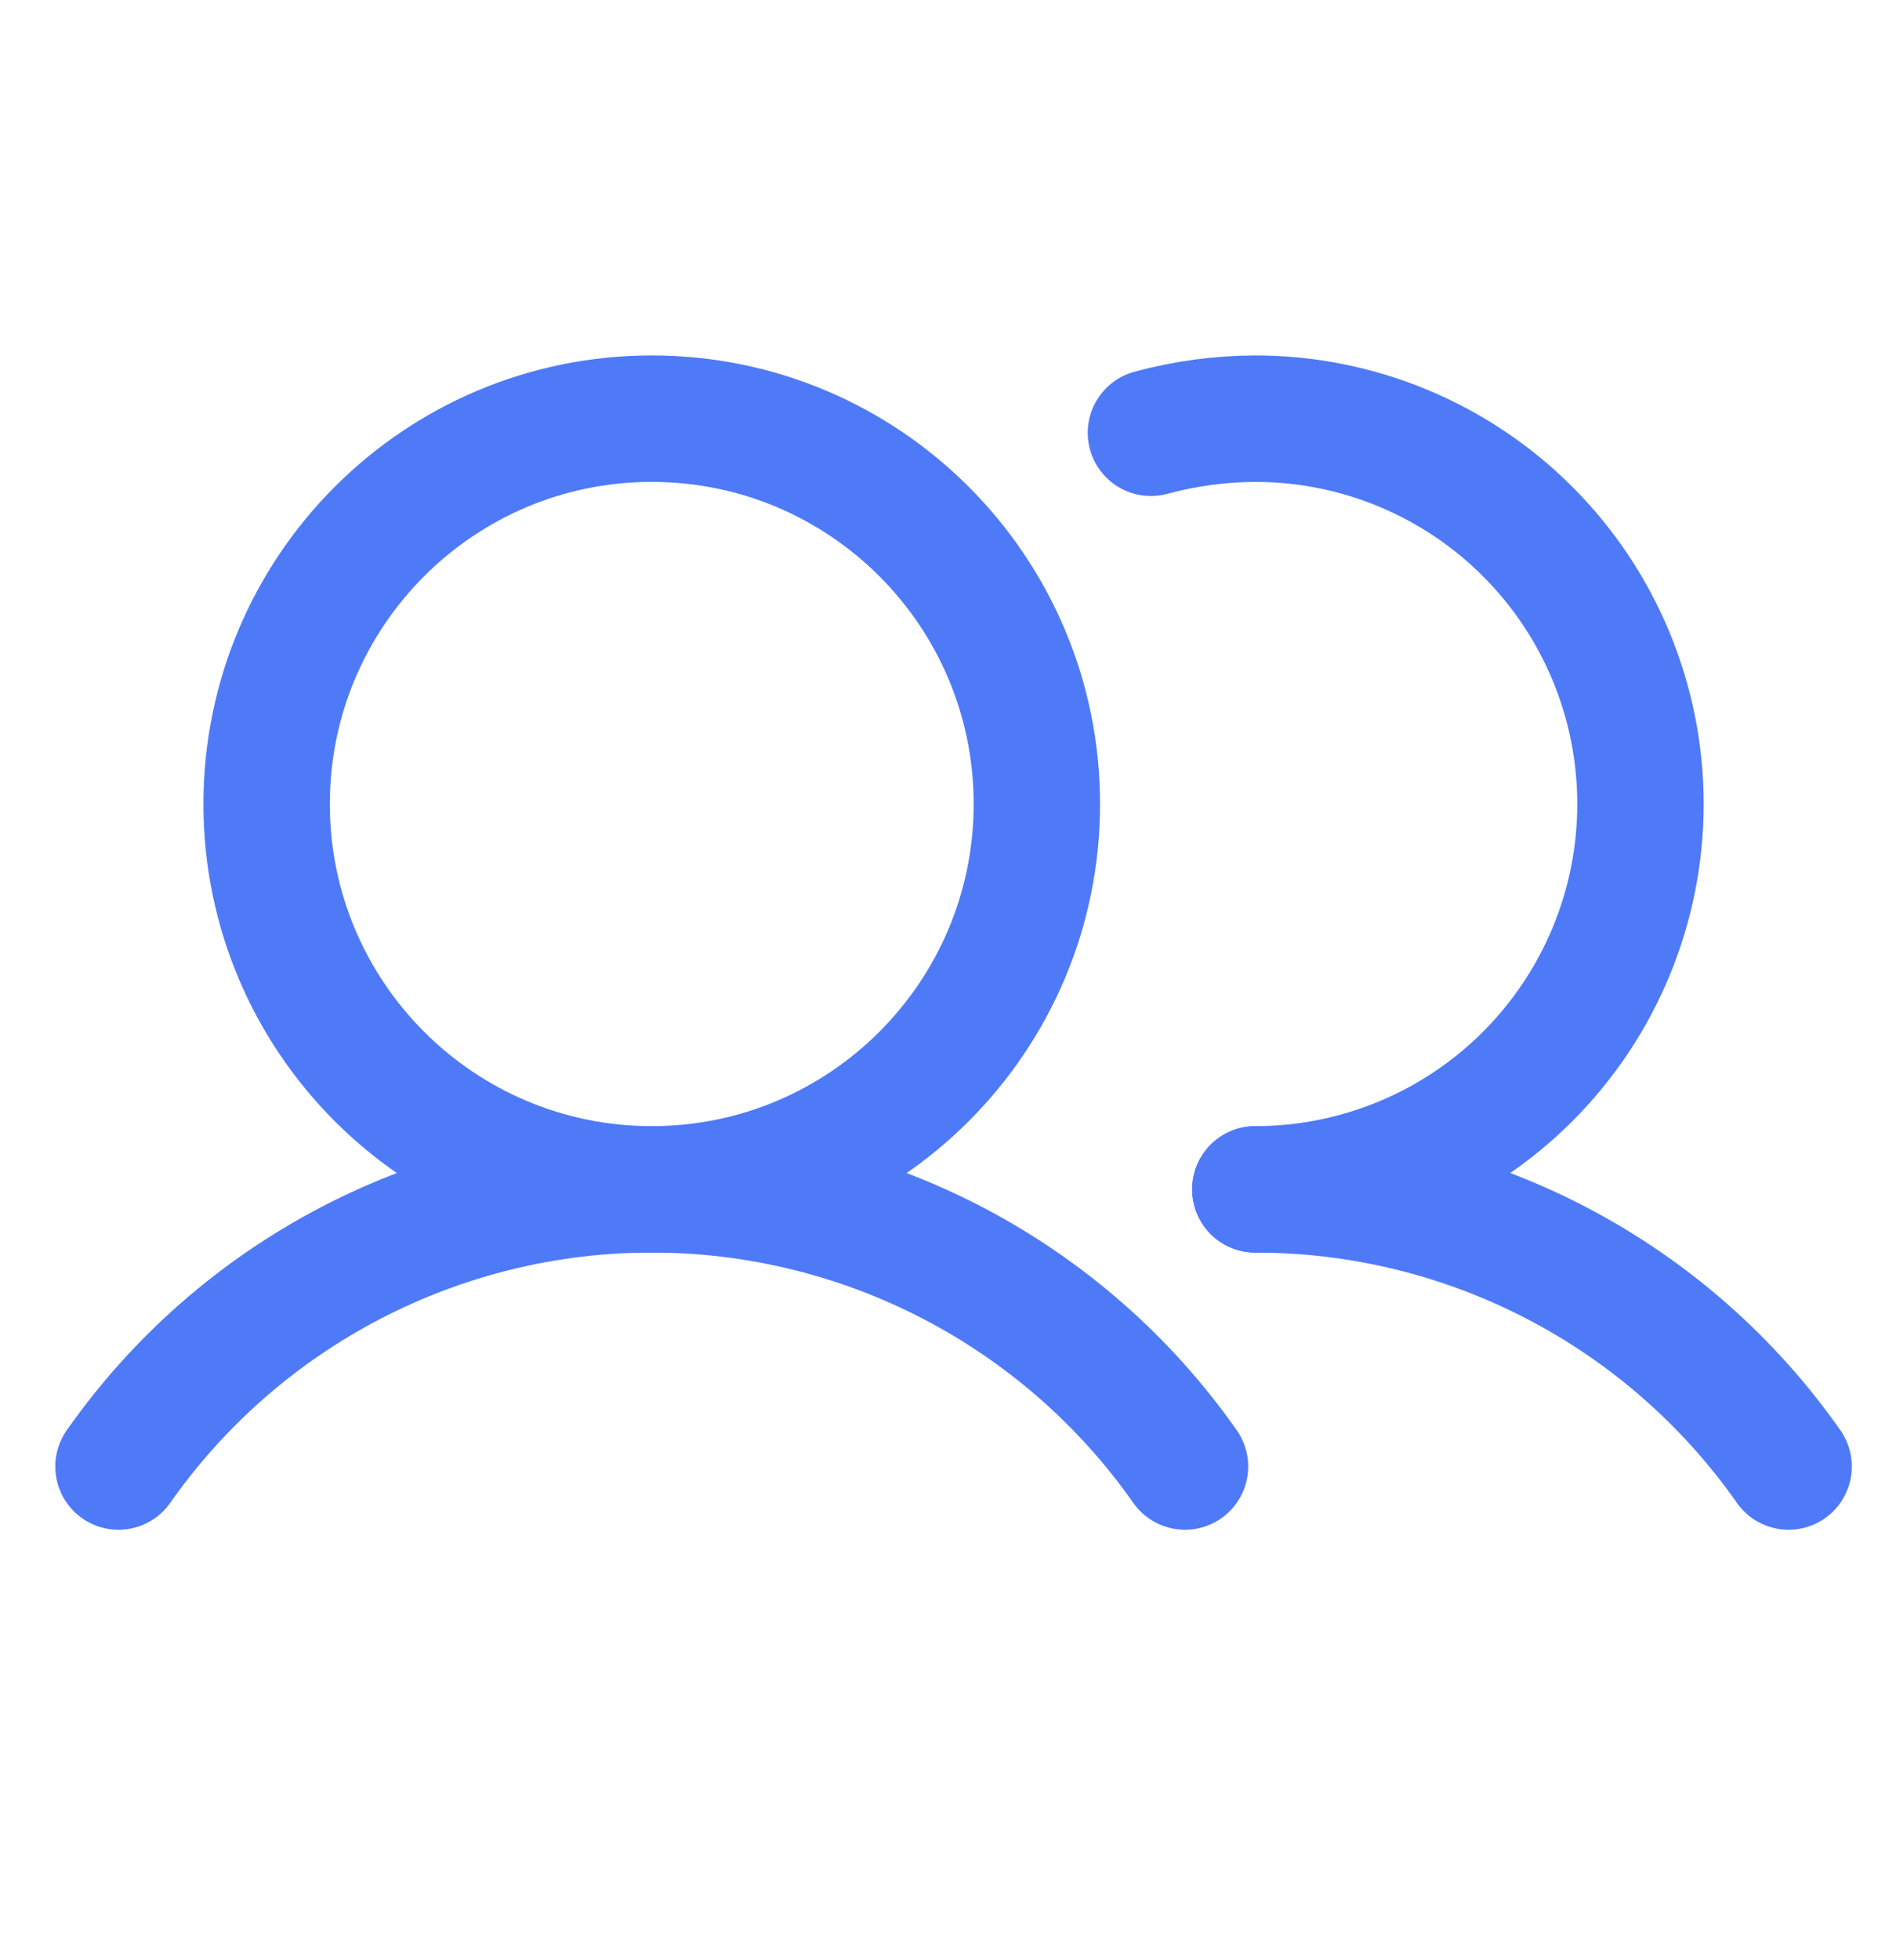
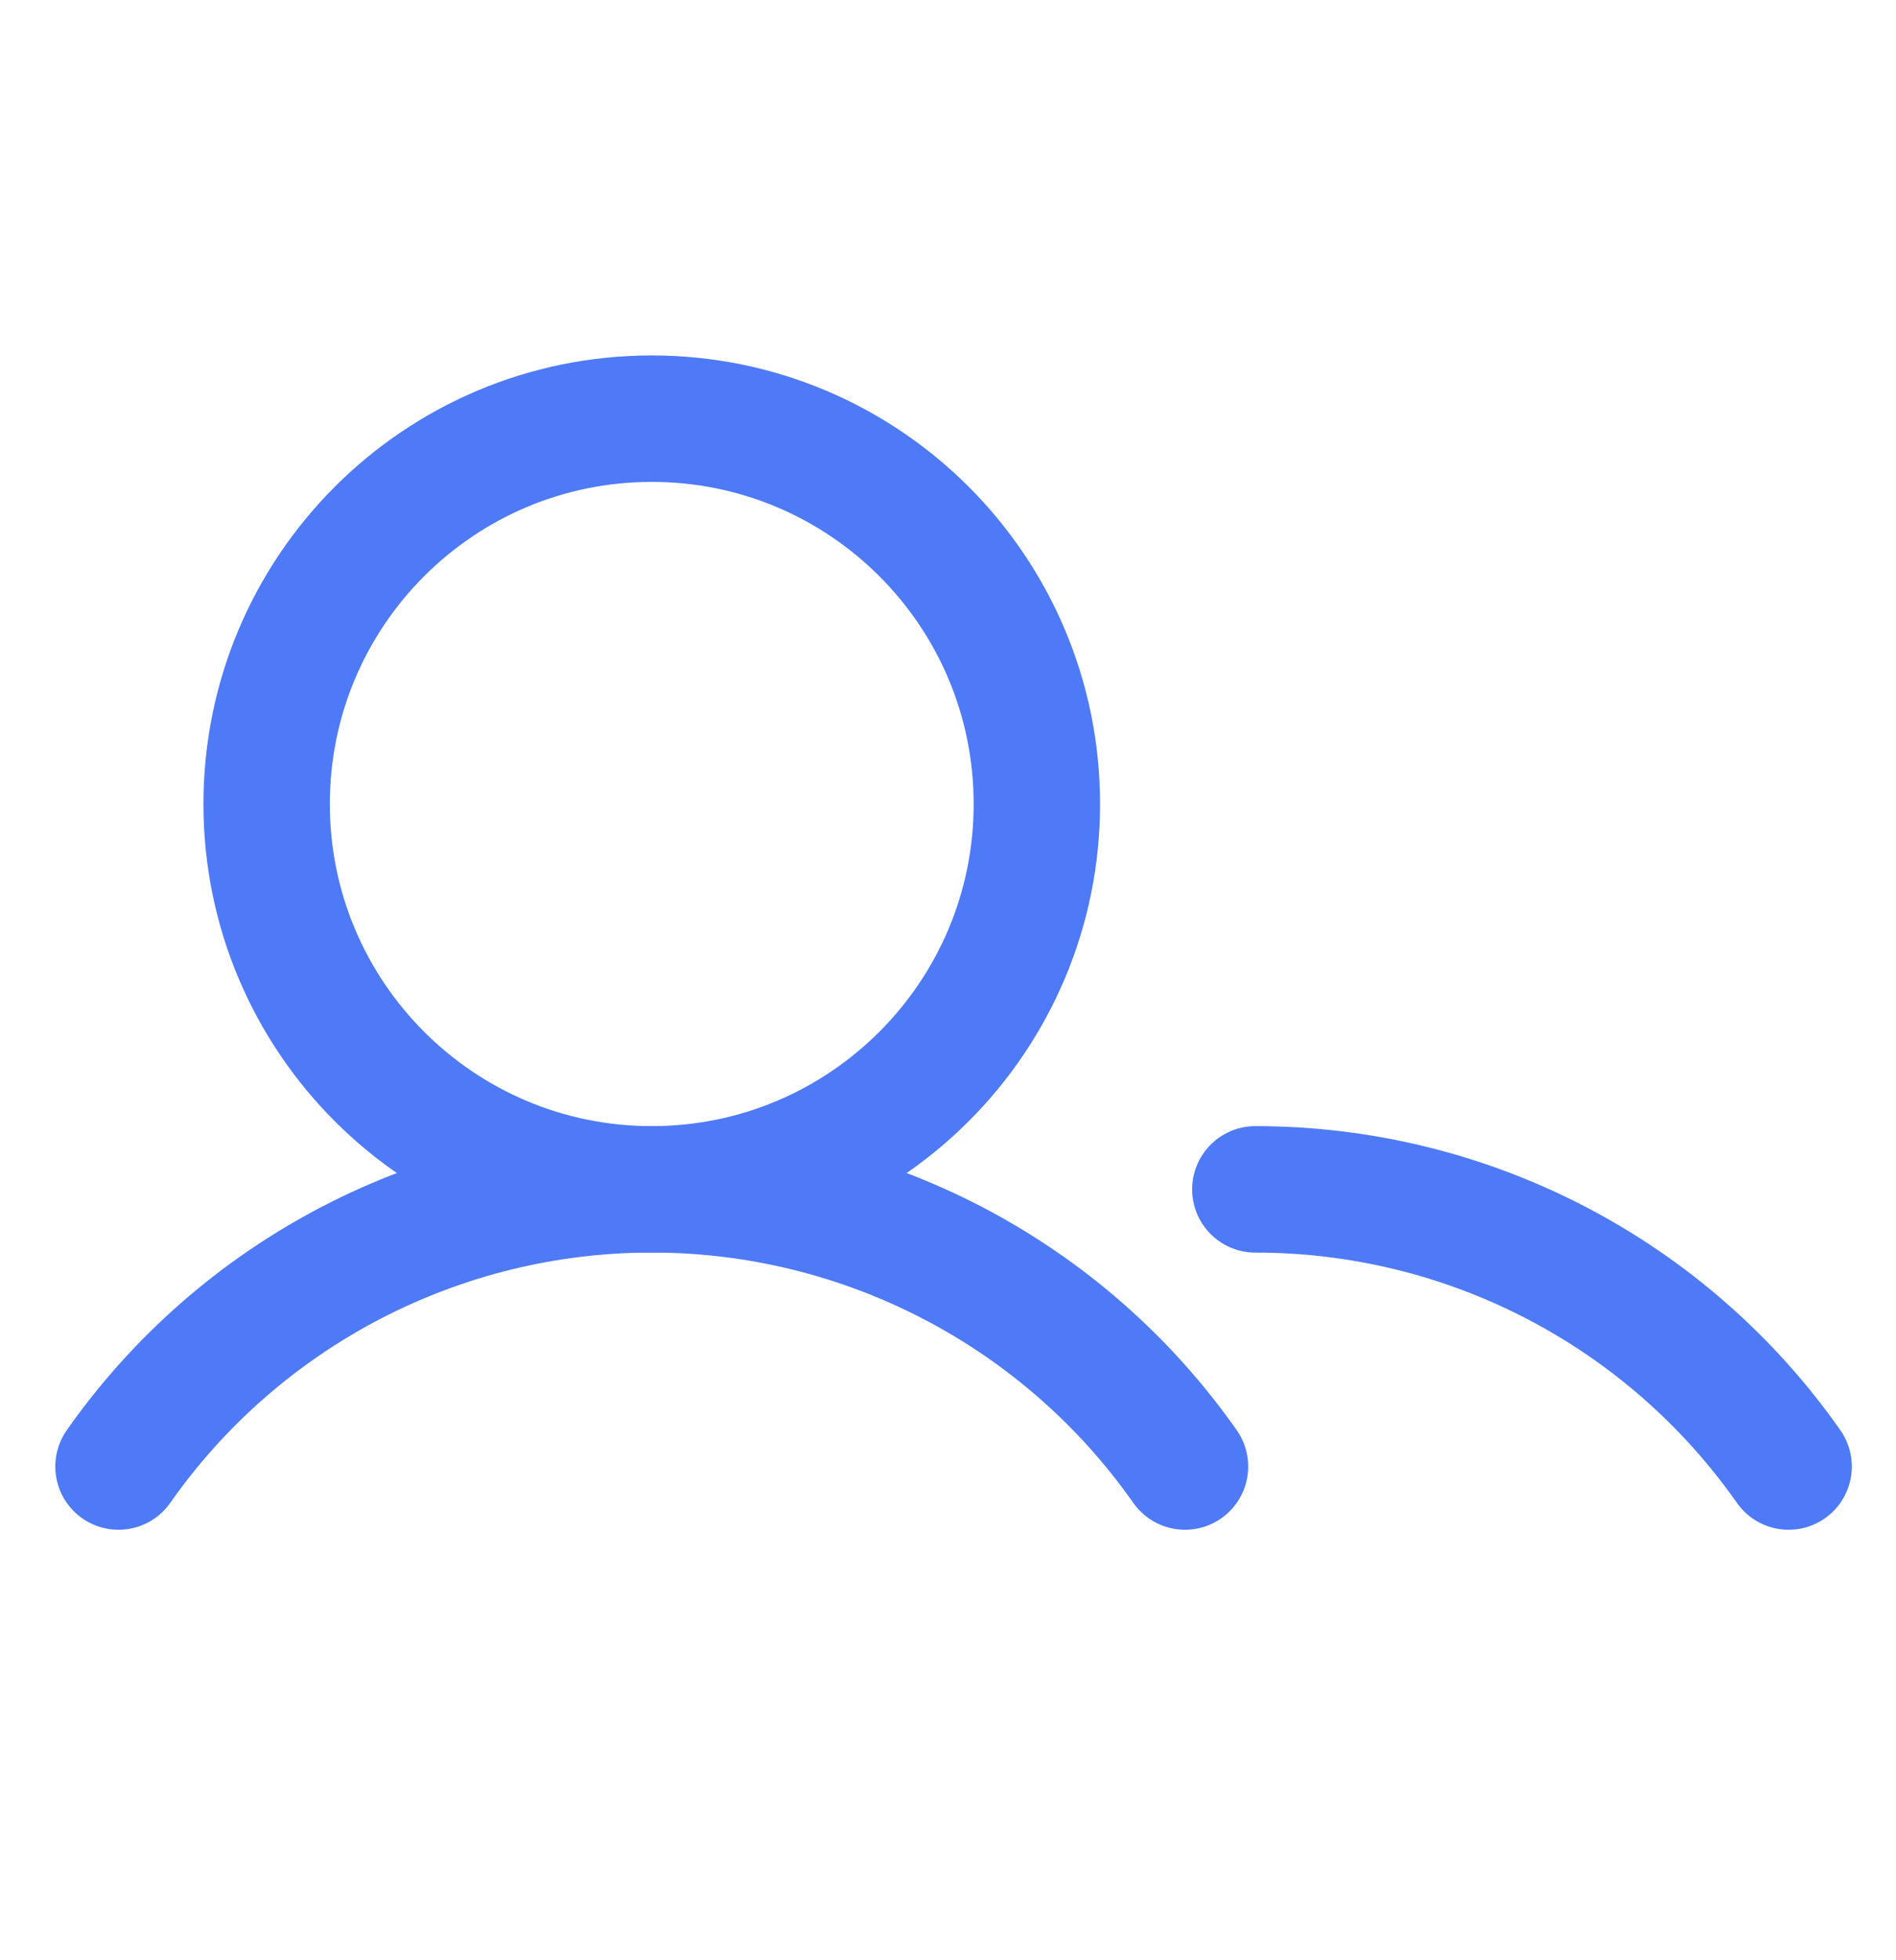
<svg xmlns="http://www.w3.org/2000/svg" width="30" height="31" viewBox="0 0 30 31" fill="none">
  <path d="M10.312 18.809C13.678 18.809 16.406 16.08 16.406 12.715C16.406 9.349 13.678 6.621 10.312 6.621C6.947 6.621 4.219 9.349 4.219 12.715C4.219 16.08 6.947 18.809 10.312 18.809Z" stroke="#4F7AF7" stroke-width="2" stroke-miterlimit="10" />
-   <path d="M18.211 6.844C18.749 6.698 19.305 6.623 19.863 6.621C21.479 6.621 23.029 7.263 24.172 8.406C25.315 9.549 25.957 11.099 25.957 12.715C25.957 14.331 25.315 15.881 24.172 17.024C23.029 18.167 21.479 18.809 19.863 18.809" stroke="#4F7AF7" stroke-width="2" stroke-linecap="round" stroke-linejoin="round" />
  <path d="M1.875 23.192C2.826 21.837 4.09 20.732 5.558 19.969C7.027 19.206 8.658 18.808 10.312 18.808C11.967 18.808 13.598 19.206 15.067 19.969C16.535 20.732 17.799 21.837 18.75 23.192" stroke="#4F7AF7" stroke-width="2" stroke-linecap="round" stroke-linejoin="round" />
  <path d="M19.863 18.809C21.518 18.808 23.149 19.205 24.618 19.968C26.087 20.731 27.35 21.837 28.301 23.192" stroke="#4F7AF7" stroke-width="2" stroke-linecap="round" stroke-linejoin="round" />
</svg>